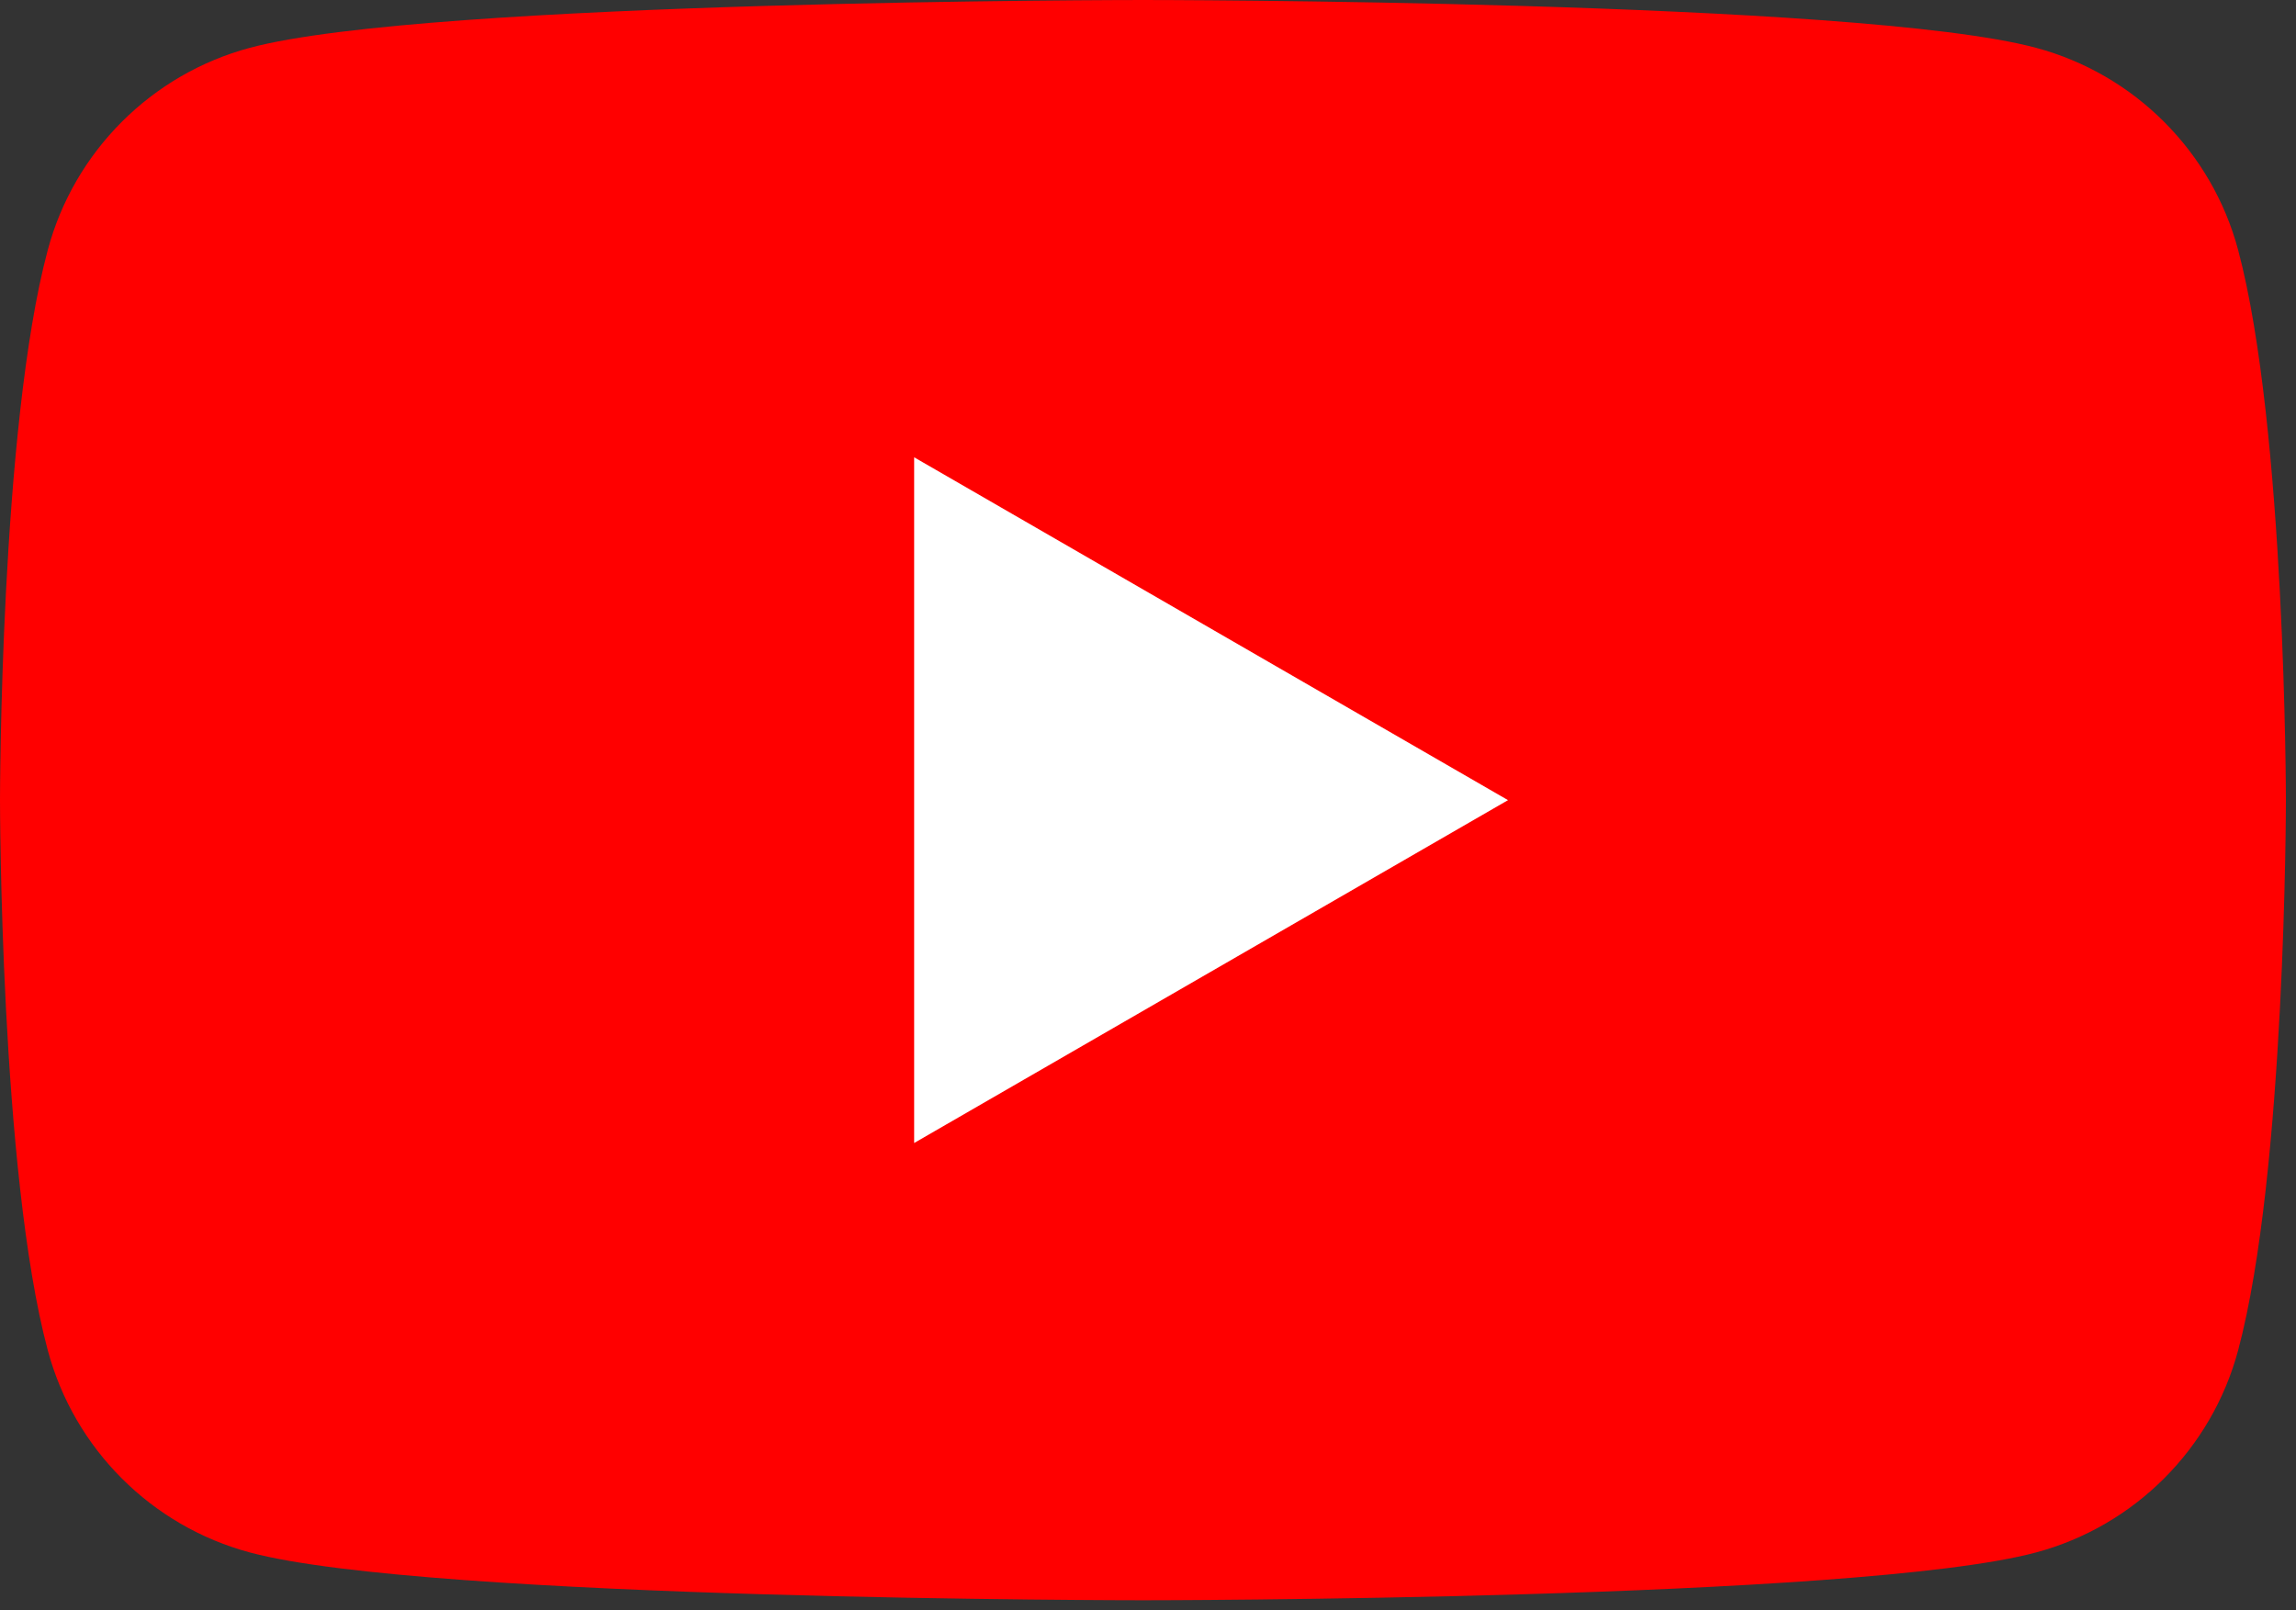
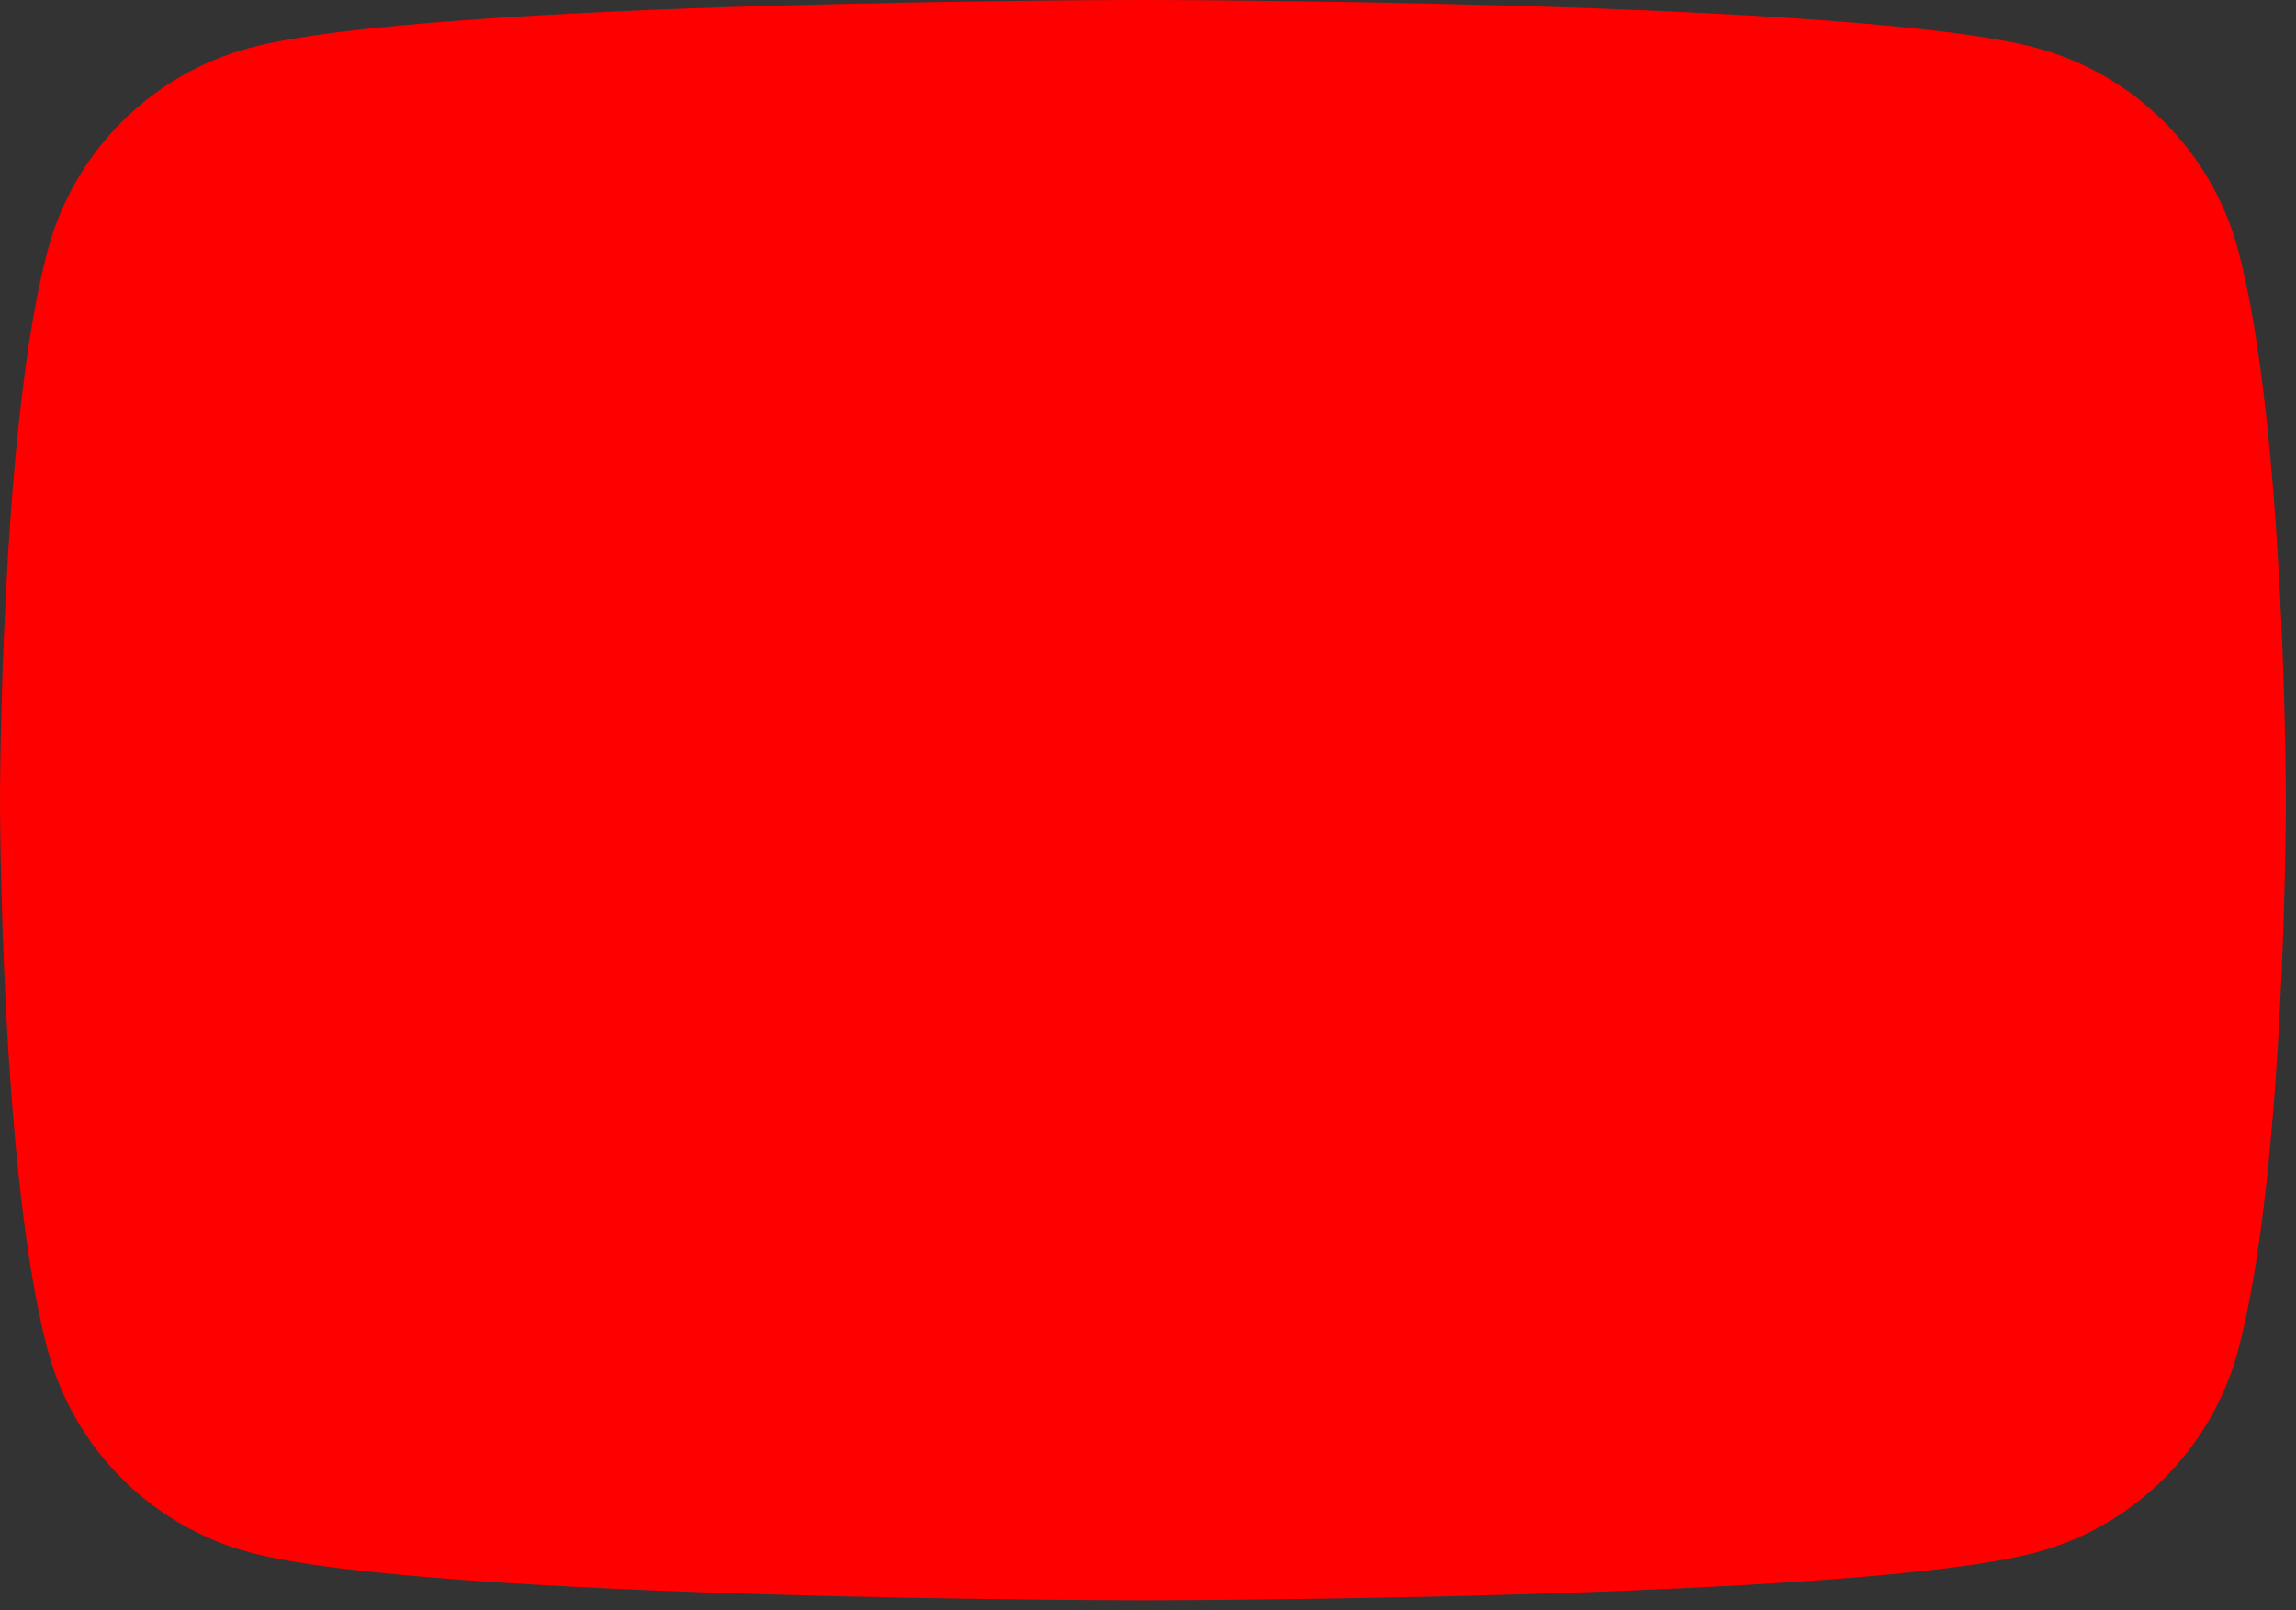
<svg xmlns="http://www.w3.org/2000/svg" width="164" height="115" viewBox="0 0 164 115" fill="none">
  <rect x="0" y="0" width="164" height="115" fill="#333333" stroke="none" />
  <path d="M159.865 17.849C157.984 10.82 152.459 5.296 145.429 3.414C132.701 1.02193e-06 81.639 0 81.639 0C81.639 0 30.578 1.02193e-06 17.849 3.414C10.82 5.296 5.296 10.82 3.414 17.849C1.02193e-06 30.578 0 57.15 0 57.15C0 57.15 1.02193e-06 83.723 3.414 96.452C5.296 103.481 10.82 109.005 17.849 110.887C30.578 114.301 81.639 114.301 81.639 114.301C81.639 114.301 132.701 114.301 145.429 110.887C152.459 109.005 157.984 103.481 159.865 96.452C163.279 83.723 163.279 57.15 163.279 57.15C163.279 57.15 163.265 30.578 159.865 17.849Z" fill="#FF0000" />
-   <path d="M65.296 81.641L107.715 57.152L65.296 32.663V81.641Z" fill="white" />
</svg>